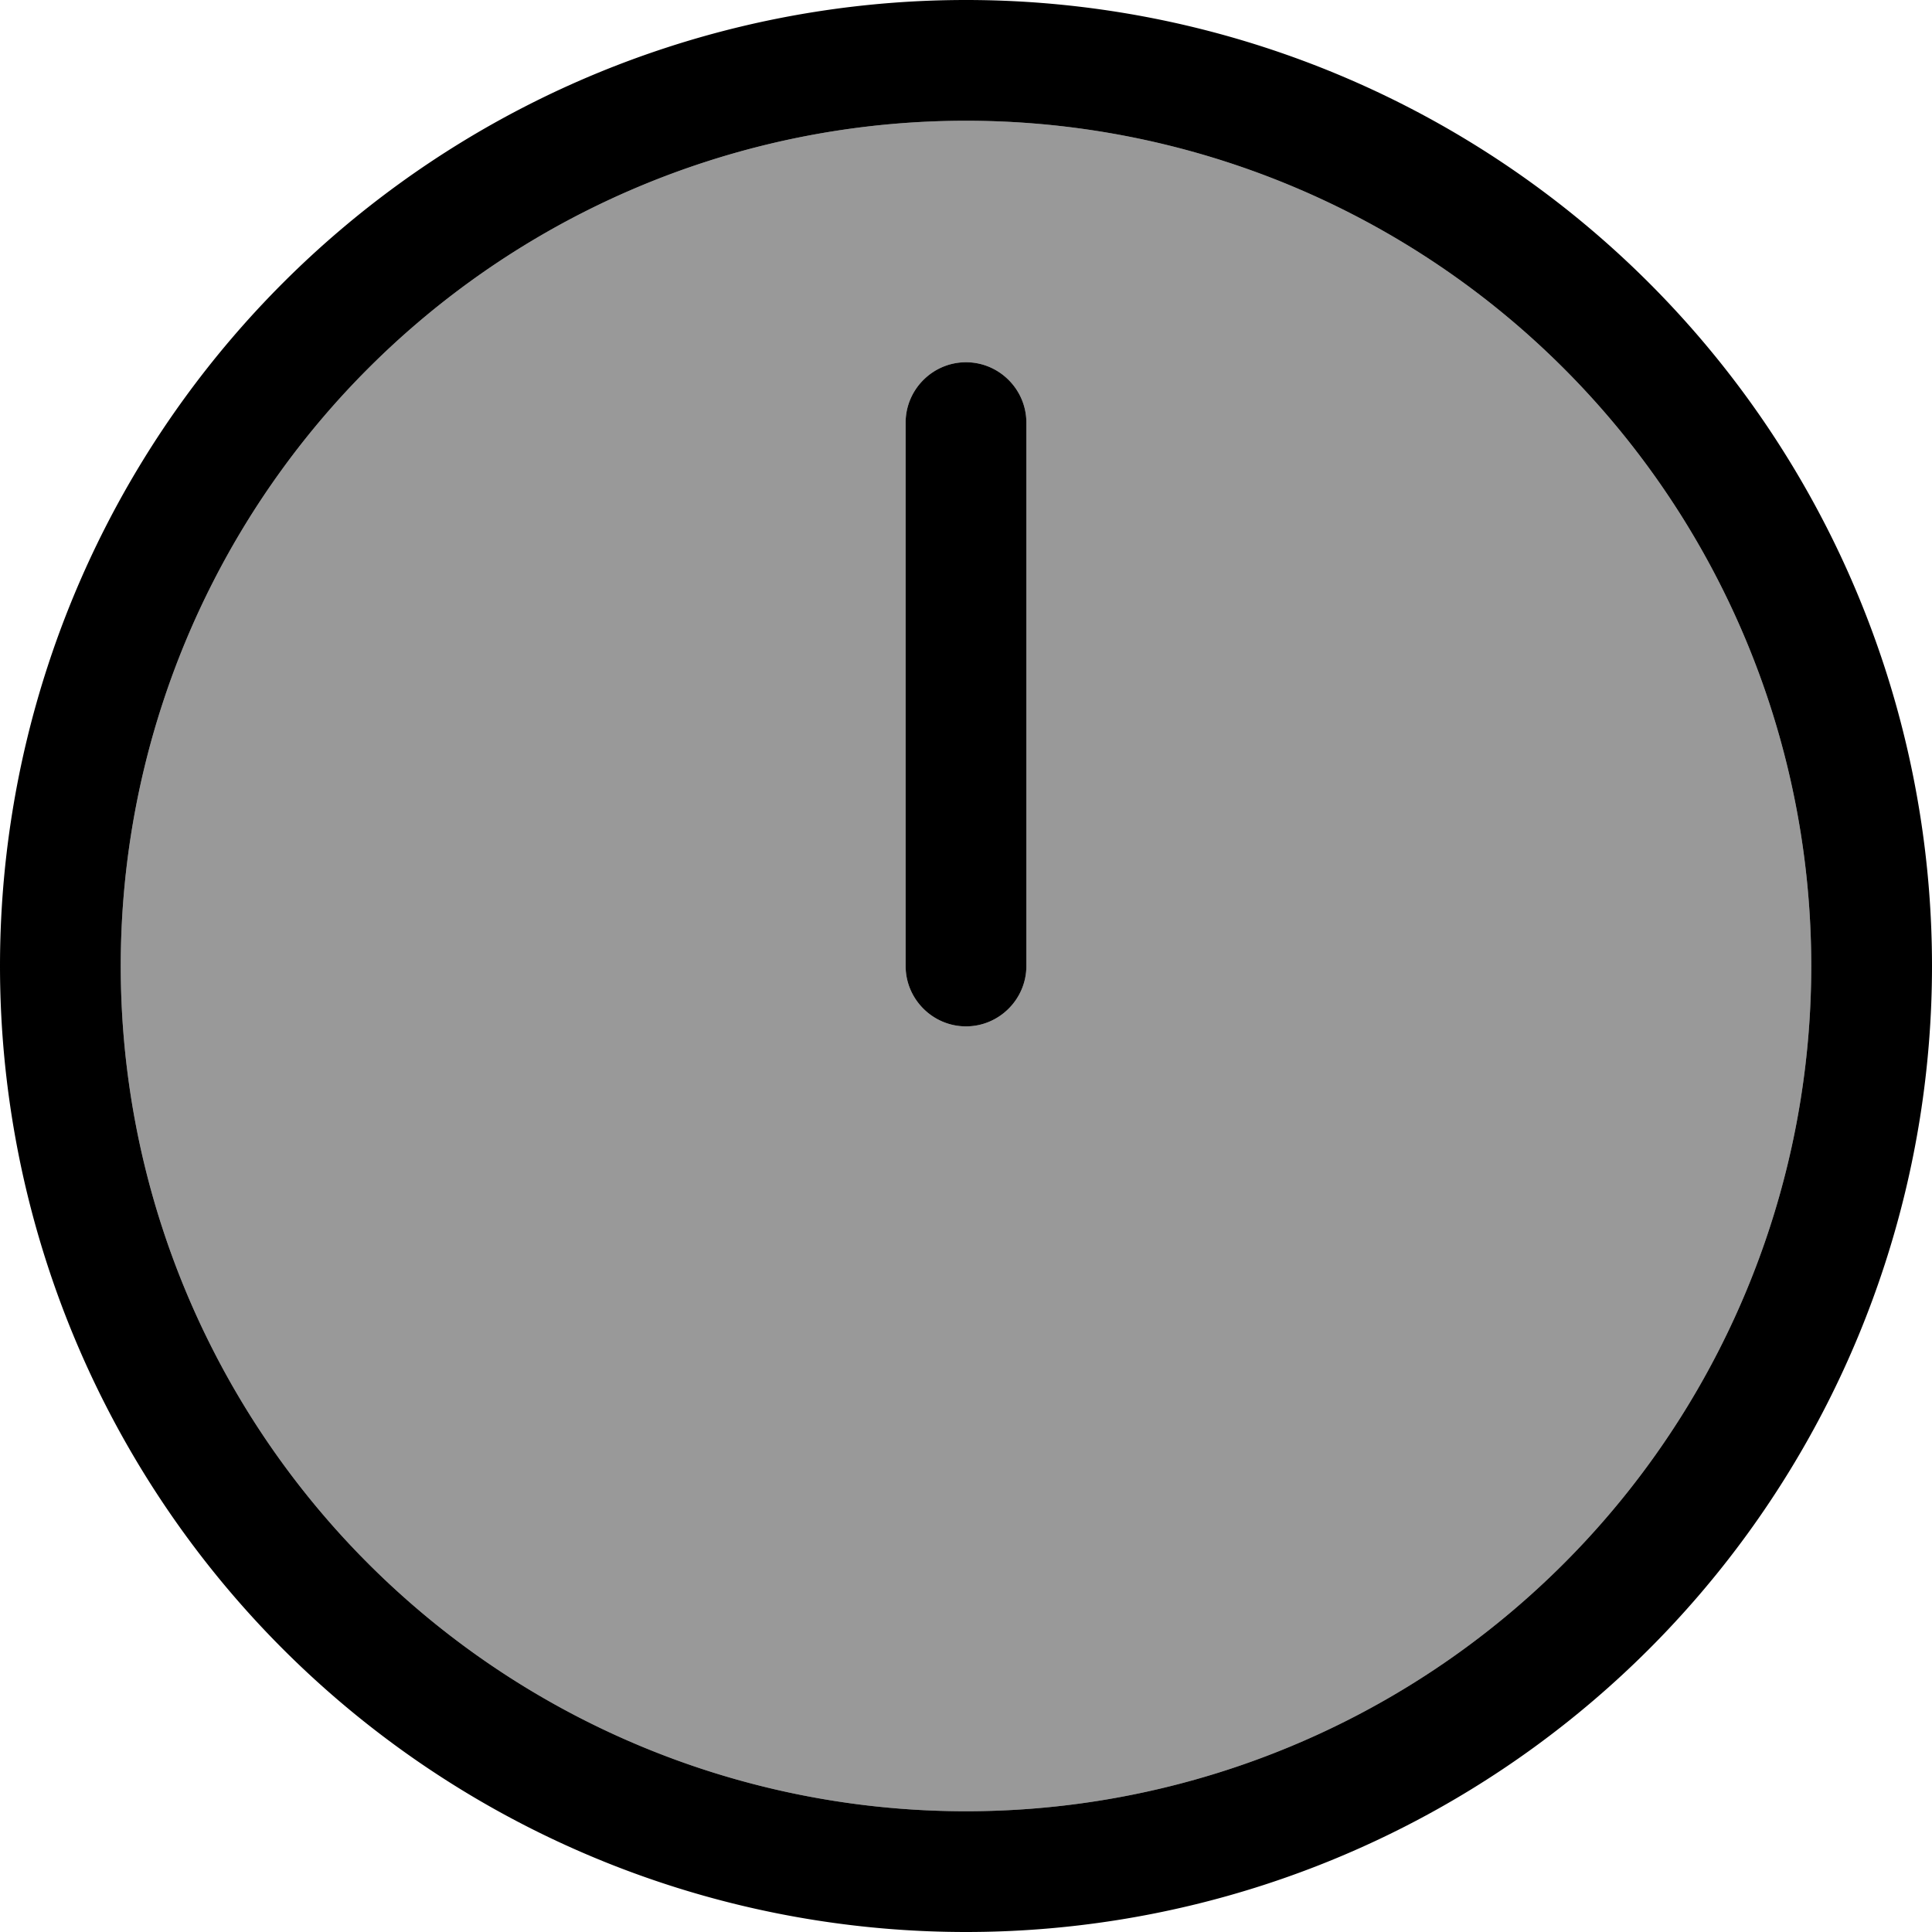
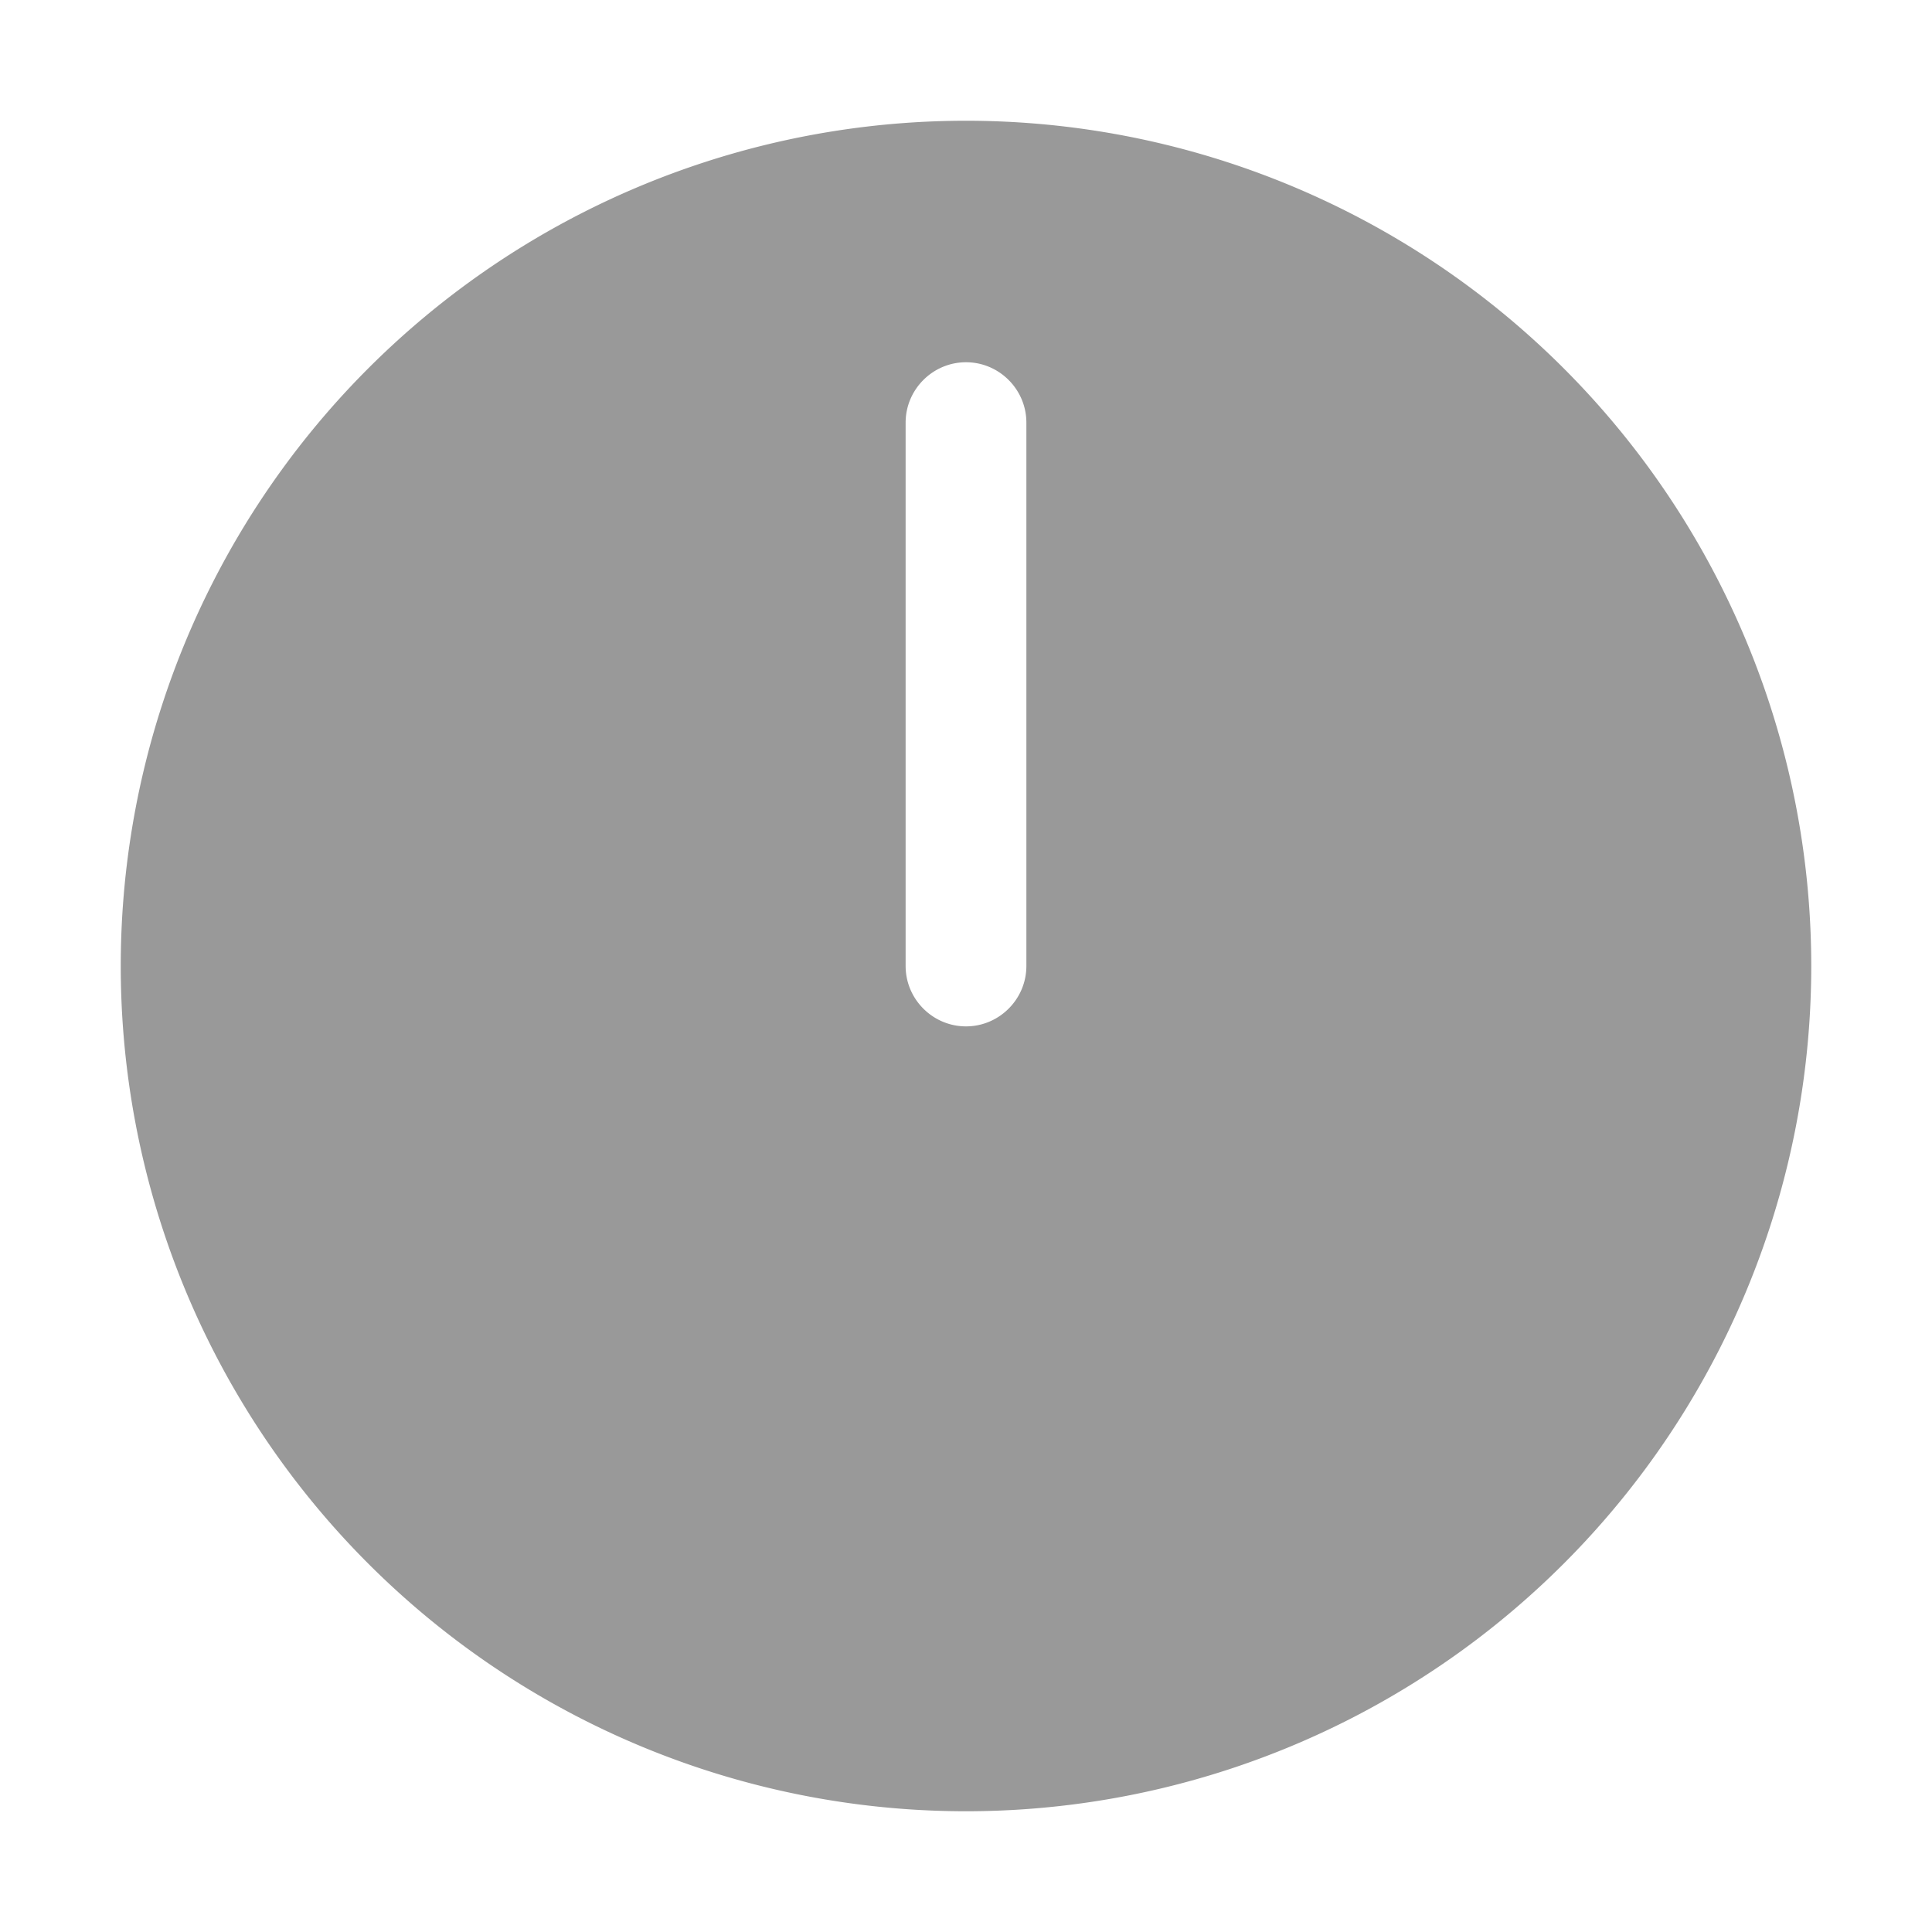
<svg xmlns="http://www.w3.org/2000/svg" viewBox="0 0 512 512">
  <defs>
    <style>.fa-secondary{opacity:.4}</style>
  </defs>
  <path class="fa-secondary" d="M32 256a224 224 0 1 0 448 0A224 224 0 1 0 32 256zM240 112c0-8.8 7.2-16 16-16s16 7.2 16 16l0 144c0 8.8-7.2 16-16 16s-16-7.2-16-16l0-144z" />
-   <path class="fa-primary" d="M480 256A224 224 0 1 0 32 256a224 224 0 1 0 448 0zM0 256a256 256 0 1 1 512 0A256 256 0 1 1 0 256zM272 112l0 144c0 8.8-7.2 16-16 16s-16-7.2-16-16l0-144c0-8.8 7.2-16 16-16s16 7.2 16 16z" />
</svg>